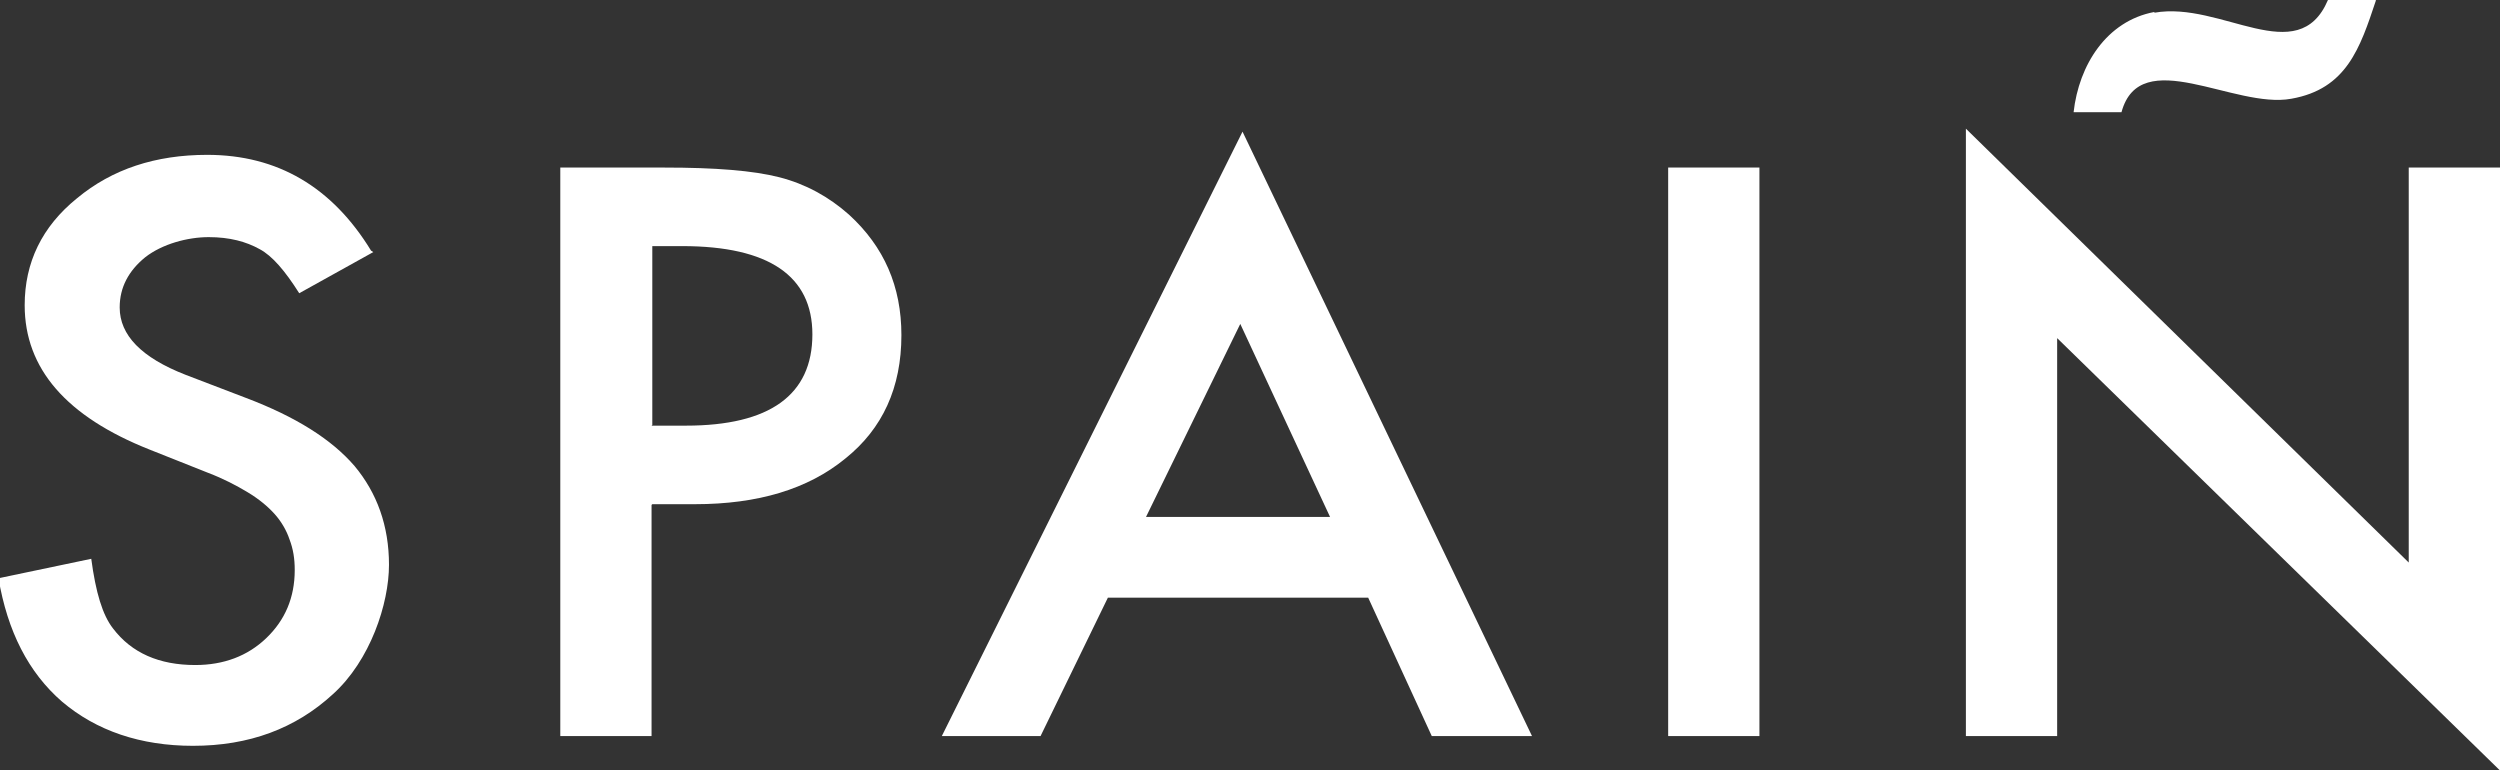
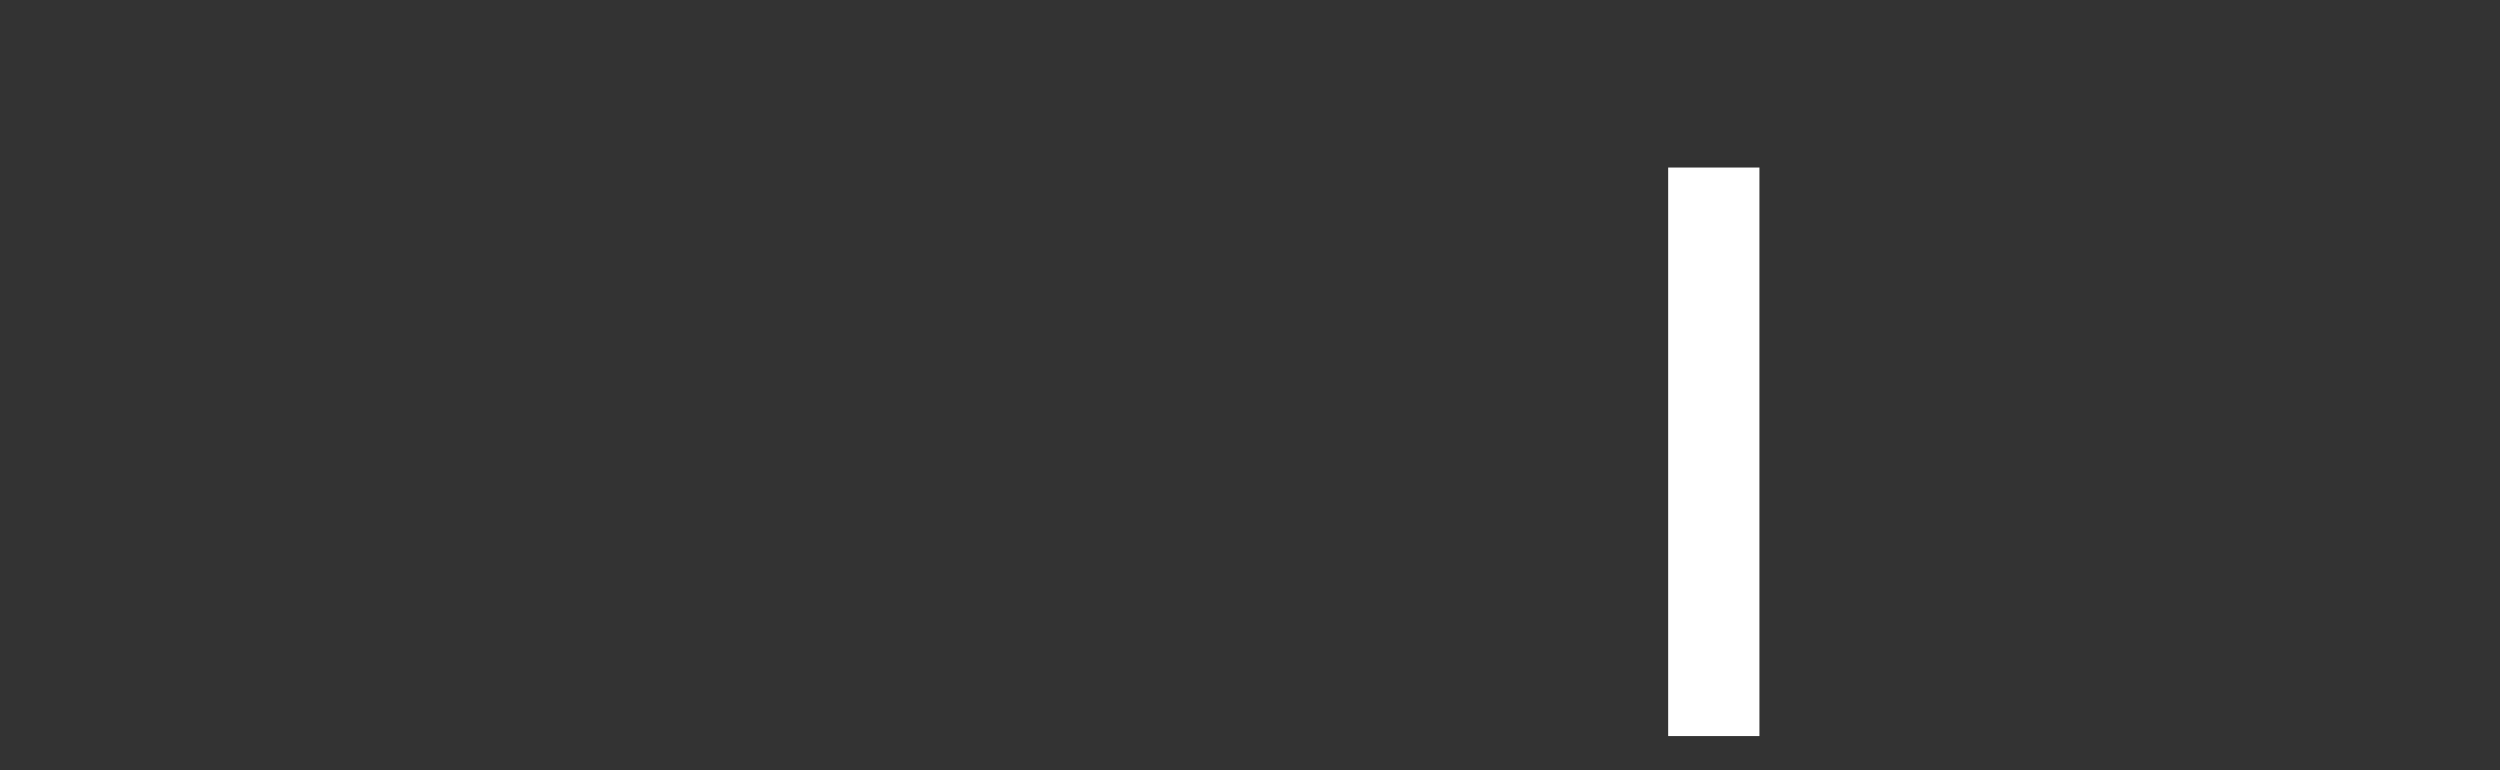
<svg xmlns="http://www.w3.org/2000/svg" id="Capa_1" version="1.1" viewBox="0 0 334.2 103">
  <rect x="0" y="0" width="334.2" height="103" fill="#333333" stroke="none" />
  <defs>
    <style>
      .st0 {
        fill: #fff;
      }
    </style>
  </defs>
  <g>
-     <path class="st0" d="M49.9,33.7l-9.9,5.5c-1.9-3-3.6-5-5.3-5.9-1.8-1-4-1.6-6.8-1.6s-6.2.9-8.5,2.7c-2.2,1.8-3.4,4-3.4,6.7,0,3.7,2.9,6.7,8.8,9l8.1,3.1c6.6,2.5,11.4,5.5,14.5,9.1,3,3.6,4.6,8,4.6,13.2s-2.5,12.8-7.5,17.3c-5,4.6-11.2,6.9-18.7,6.9-7,0-12.9-2-17.5-5.9-4.5-3.9-7.3-9.4-8.5-16.5l12.4-2.6c.6,4.5,1.5,7.5,2.9,9.3,2.5,3.3,6.2,4.9,11,4.9,3.8,0,7-1.2,9.5-3.6,2.5-2.4,3.8-5.4,3.8-9.1,0-1.5-.2-2.8-.7-4.1-.4-1.2-1.1-2.4-2-3.4-.9-1-2.1-2-3.6-2.9-1.5-.9-3.2-1.8-5.3-2.6l-7.8-3.1c-11.1-4.4-16.7-10.8-16.7-19.3,0-5.7,2.3-10.5,7-14.3,4.7-3.9,10.5-5.8,17.4-5.8,9.4,0,16.7,4.3,21.9,12.8Z" />
-     <path class="st0" d="M87.1,67.5v30.9s-12.2,0-12.2,0V22.4s13.9,0,13.9,0c6.8,0,11.9.4,15.4,1.3,3.5.9,6.6,2.6,9.3,5,4.7,4.3,7,9.6,7,16.1,0,7-2.5,12.5-7.5,16.5-5,4.1-11.7,6.1-20.1,6.1h-5.7ZM87.1,56.9h4.6c11.2,0,16.9-4.1,16.9-12.2,0-7.8-5.8-11.8-17.4-11.8h-4s0,23.9,0,23.9Z" />
-     <path class="st0" d="M182.8,79.9h-34.7s-9,18.5-9,18.5h-13.2s40.2-80.8,40.2-80.8l38.7,80.8h-13.4s-8.5-18.5-8.5-18.5ZM177.8,69.1l-12-25.8-12.6,25.8h24.7Z" />
    <path class="st0" d="M235.2,22.4v76s-12.2,0-12.2,0V22.4s12.2,0,12.2,0Z" />
-     <path class="st0" d="M262.8,98.4V17.2s59.2,58,59.2,58V22.4s12.2,0,12.2,0v80.6s-59.2-57.8-59.2-57.8v53.2s-12.2,0-12.2,0Z" />
  </g>
-   <path class="st0" d="M288,1.7c8.9-1.6,19.2,7.7,23.2-1.7h6.4s0,.1,0,.1c-2.1,6.3-3.9,11.8-11.3,13.1-7.6,1.4-20.2-7.4-22.7,1.8h-6.4c.7-6.3,4.4-12.2,10.8-13.4" />
</svg>